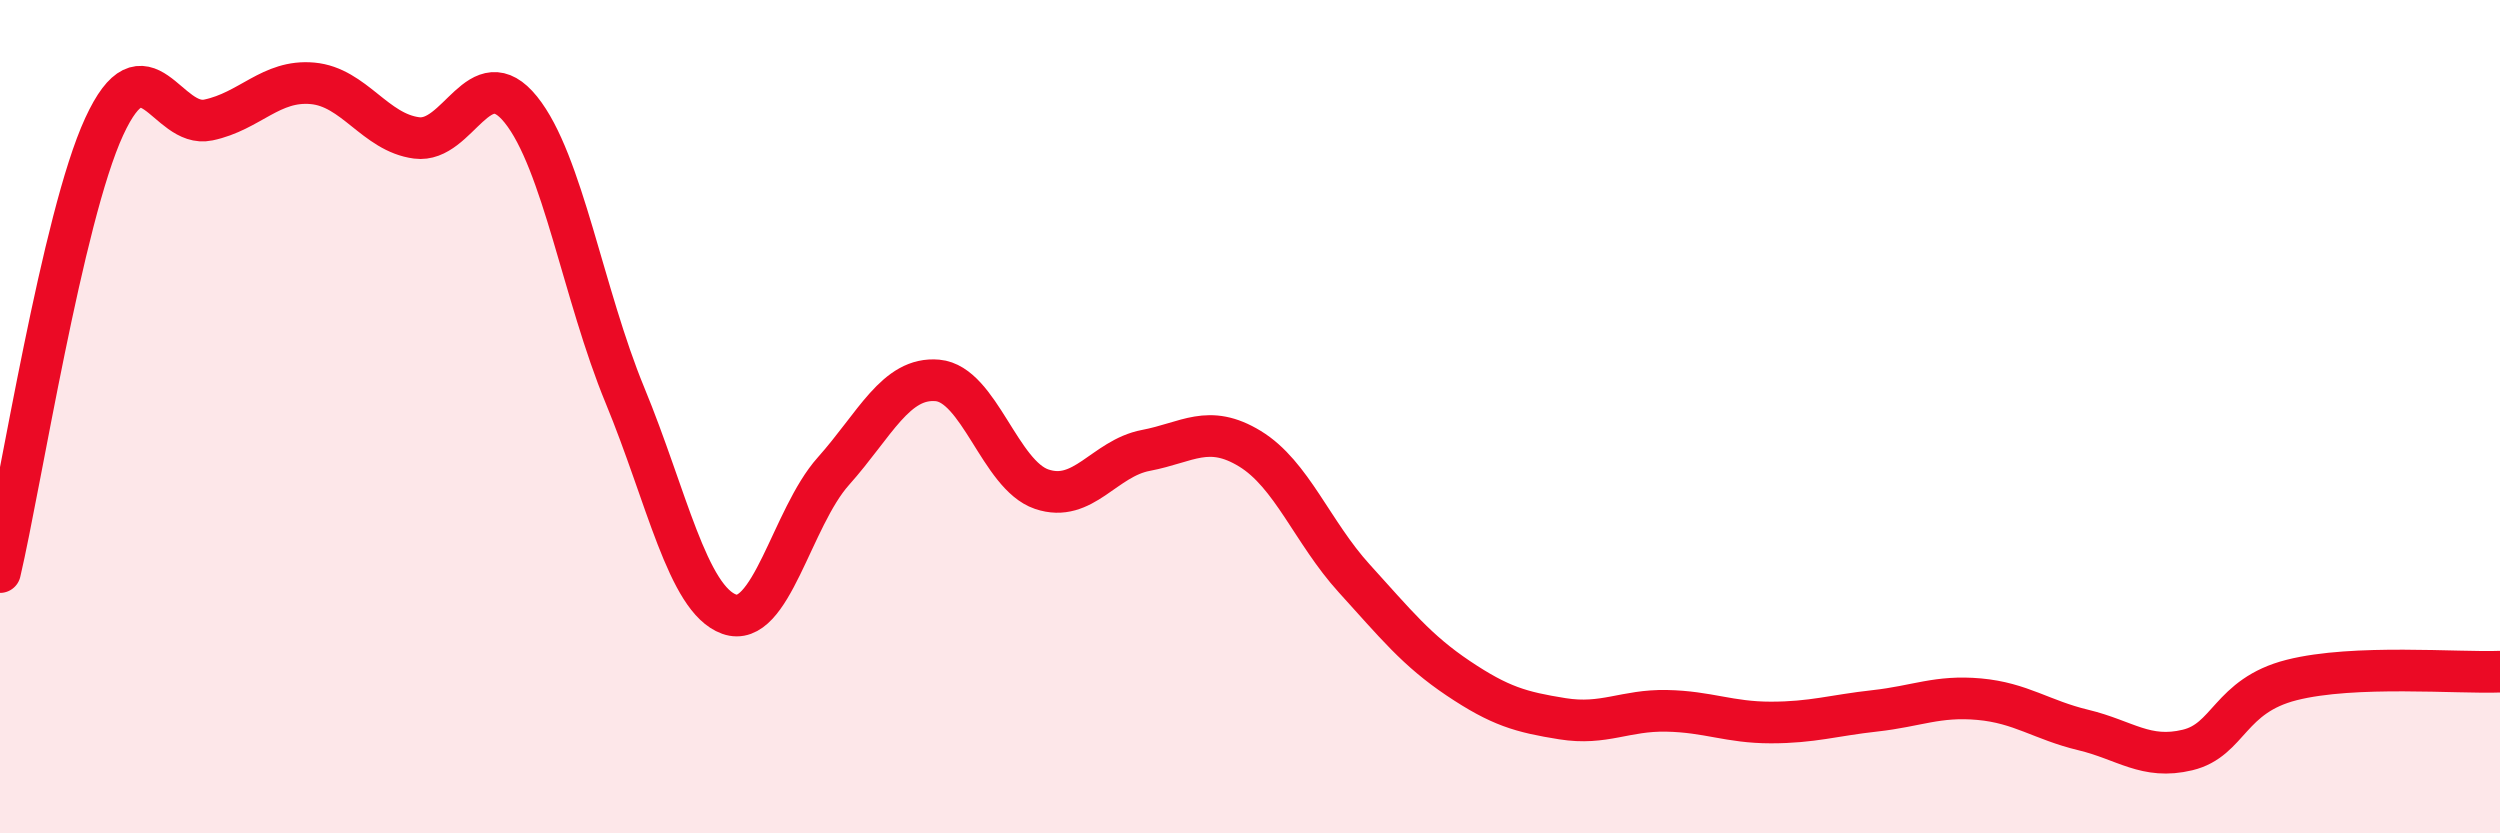
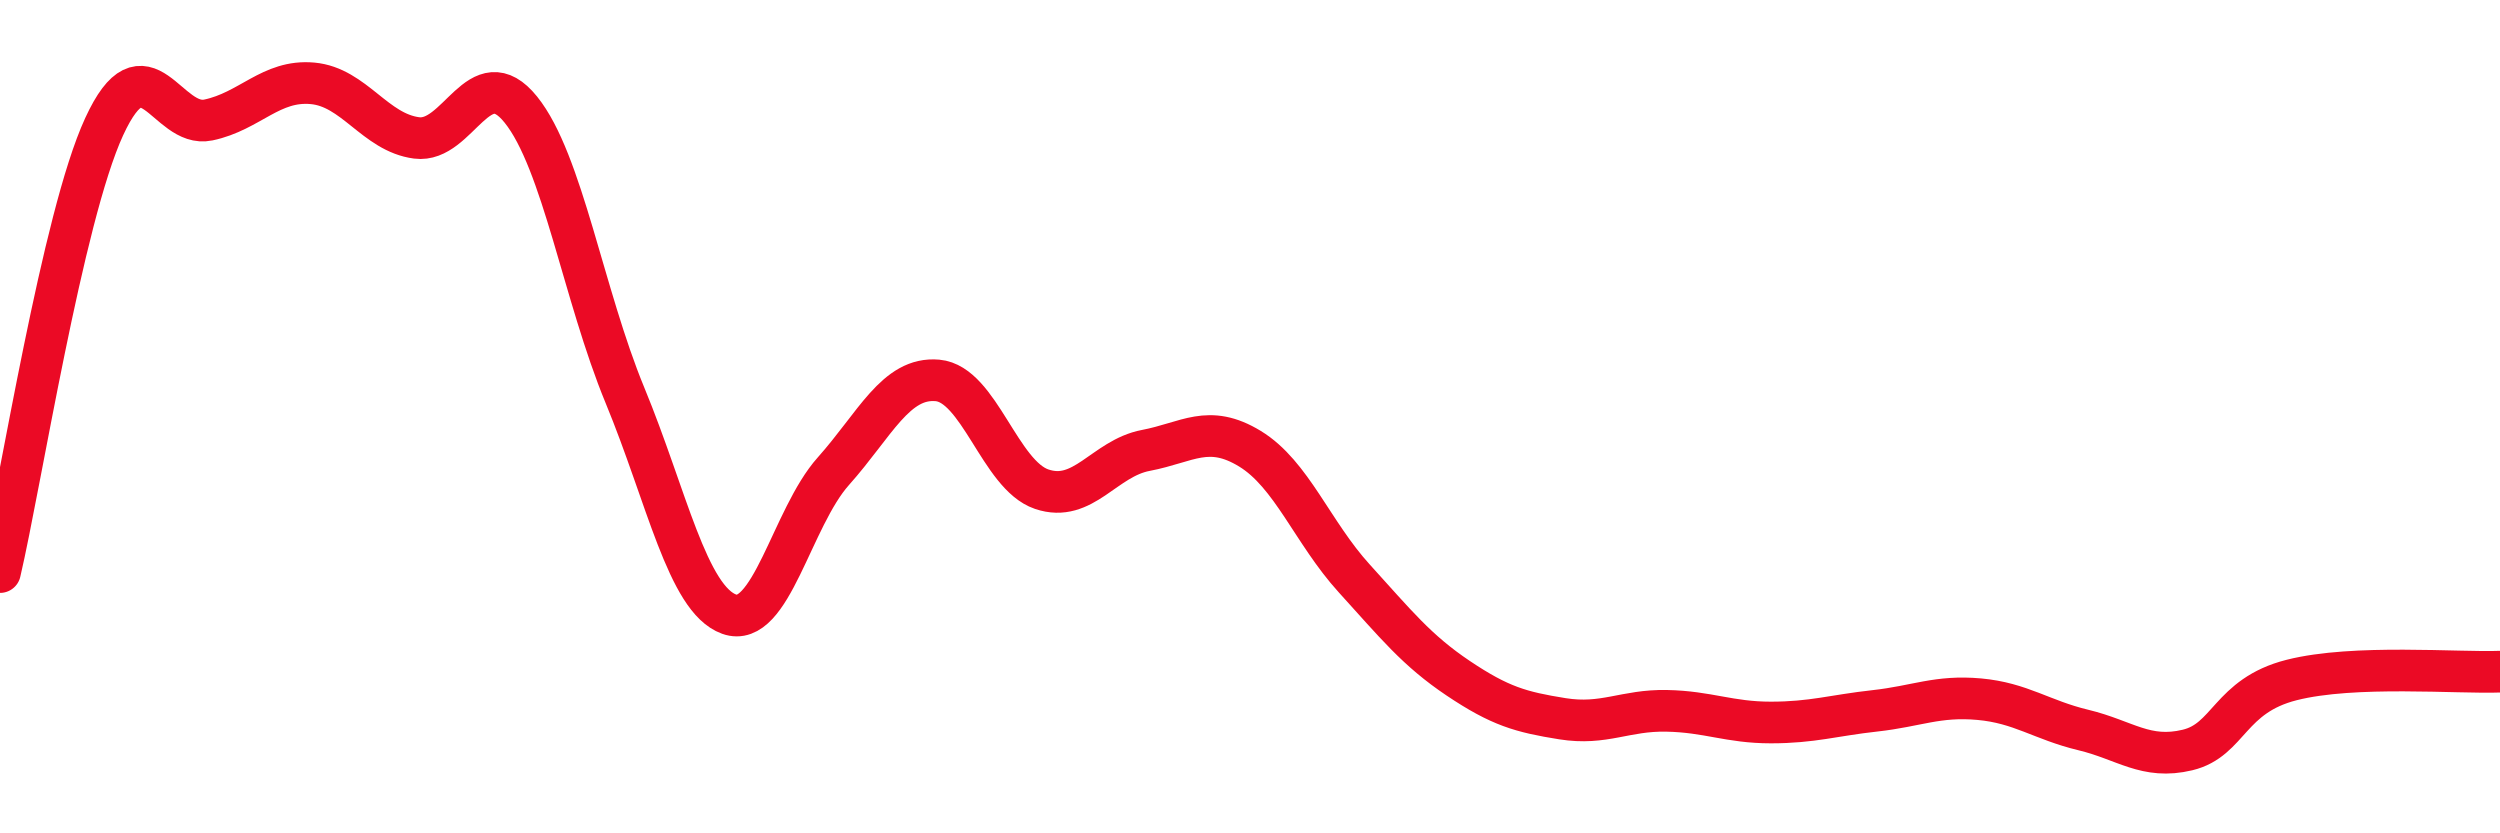
<svg xmlns="http://www.w3.org/2000/svg" width="60" height="20" viewBox="0 0 60 20">
-   <path d="M 0,13.73 C 0.5,11.59 1.5,5.21 2.5,3.04 C 3.5,0.87 4,3.09 5,2.88 C 6,2.67 6.5,1.91 7.5,2 C 8.5,2.09 9,3.18 10,3.31 C 11,3.44 11.5,1.39 12.5,2.63 C 13.5,3.87 14,7.07 15,9.49 C 16,11.91 16.5,14.38 17.5,14.74 C 18.5,15.1 19,12.43 20,11.31 C 21,10.19 21.5,9.04 22.5,9.13 C 23.5,9.22 24,11.4 25,11.74 C 26,12.08 26.5,11 27.5,10.81 C 28.5,10.62 29,10.16 30,10.77 C 31,11.38 31.5,12.78 32.5,13.88 C 33.5,14.98 34,15.61 35,16.28 C 36,16.95 36.5,17.09 37.5,17.25 C 38.5,17.41 39,17.04 40,17.06 C 41,17.08 41.5,17.34 42.5,17.34 C 43.5,17.34 44,17.17 45,17.06 C 46,16.95 46.5,16.69 47.5,16.78 C 48.5,16.87 49,17.28 50,17.52 C 51,17.76 51.5,18.24 52.5,18 C 53.5,17.76 53.5,16.7 55,16.32 C 56.5,15.94 59,16.16 60,16.12L60 20L0 20Z" fill="#EB0A25" opacity="0.1" stroke-linecap="round" stroke-linejoin="round" />
  <path d="M 0,13.73 C 0.5,11.59 1.5,5.21 2.5,3.04 C 3.5,0.87 4,3.09 5,2.88 C 6,2.67 6.5,1.91 7.5,2 C 8.5,2.09 9,3.18 10,3.31 C 11,3.44 11.5,1.39 12.5,2.63 C 13.5,3.87 14,7.07 15,9.49 C 16,11.91 16.5,14.38 17.5,14.74 C 18.5,15.1 19,12.43 20,11.31 C 21,10.19 21.5,9.04 22.5,9.13 C 23.5,9.22 24,11.4 25,11.74 C 26,12.08 26.5,11 27.5,10.81 C 28.5,10.62 29,10.16 30,10.77 C 31,11.38 31.5,12.78 32.5,13.88 C 33.5,14.98 34,15.61 35,16.28 C 36,16.95 36.5,17.09 37.5,17.25 C 38.5,17.41 39,17.04 40,17.06 C 41,17.08 41.5,17.34 42.5,17.34 C 43.5,17.34 44,17.17 45,17.06 C 46,16.95 46.5,16.69 47.5,16.78 C 48.5,16.87 49,17.28 50,17.52 C 51,17.76 51.5,18.24 52.5,18 C 53.5,17.76 53.5,16.7 55,16.32 C 56.5,15.94 59,16.16 60,16.12" stroke="#EB0A25" stroke-width="1" fill="none" stroke-linecap="round" stroke-linejoin="round" />
</svg>